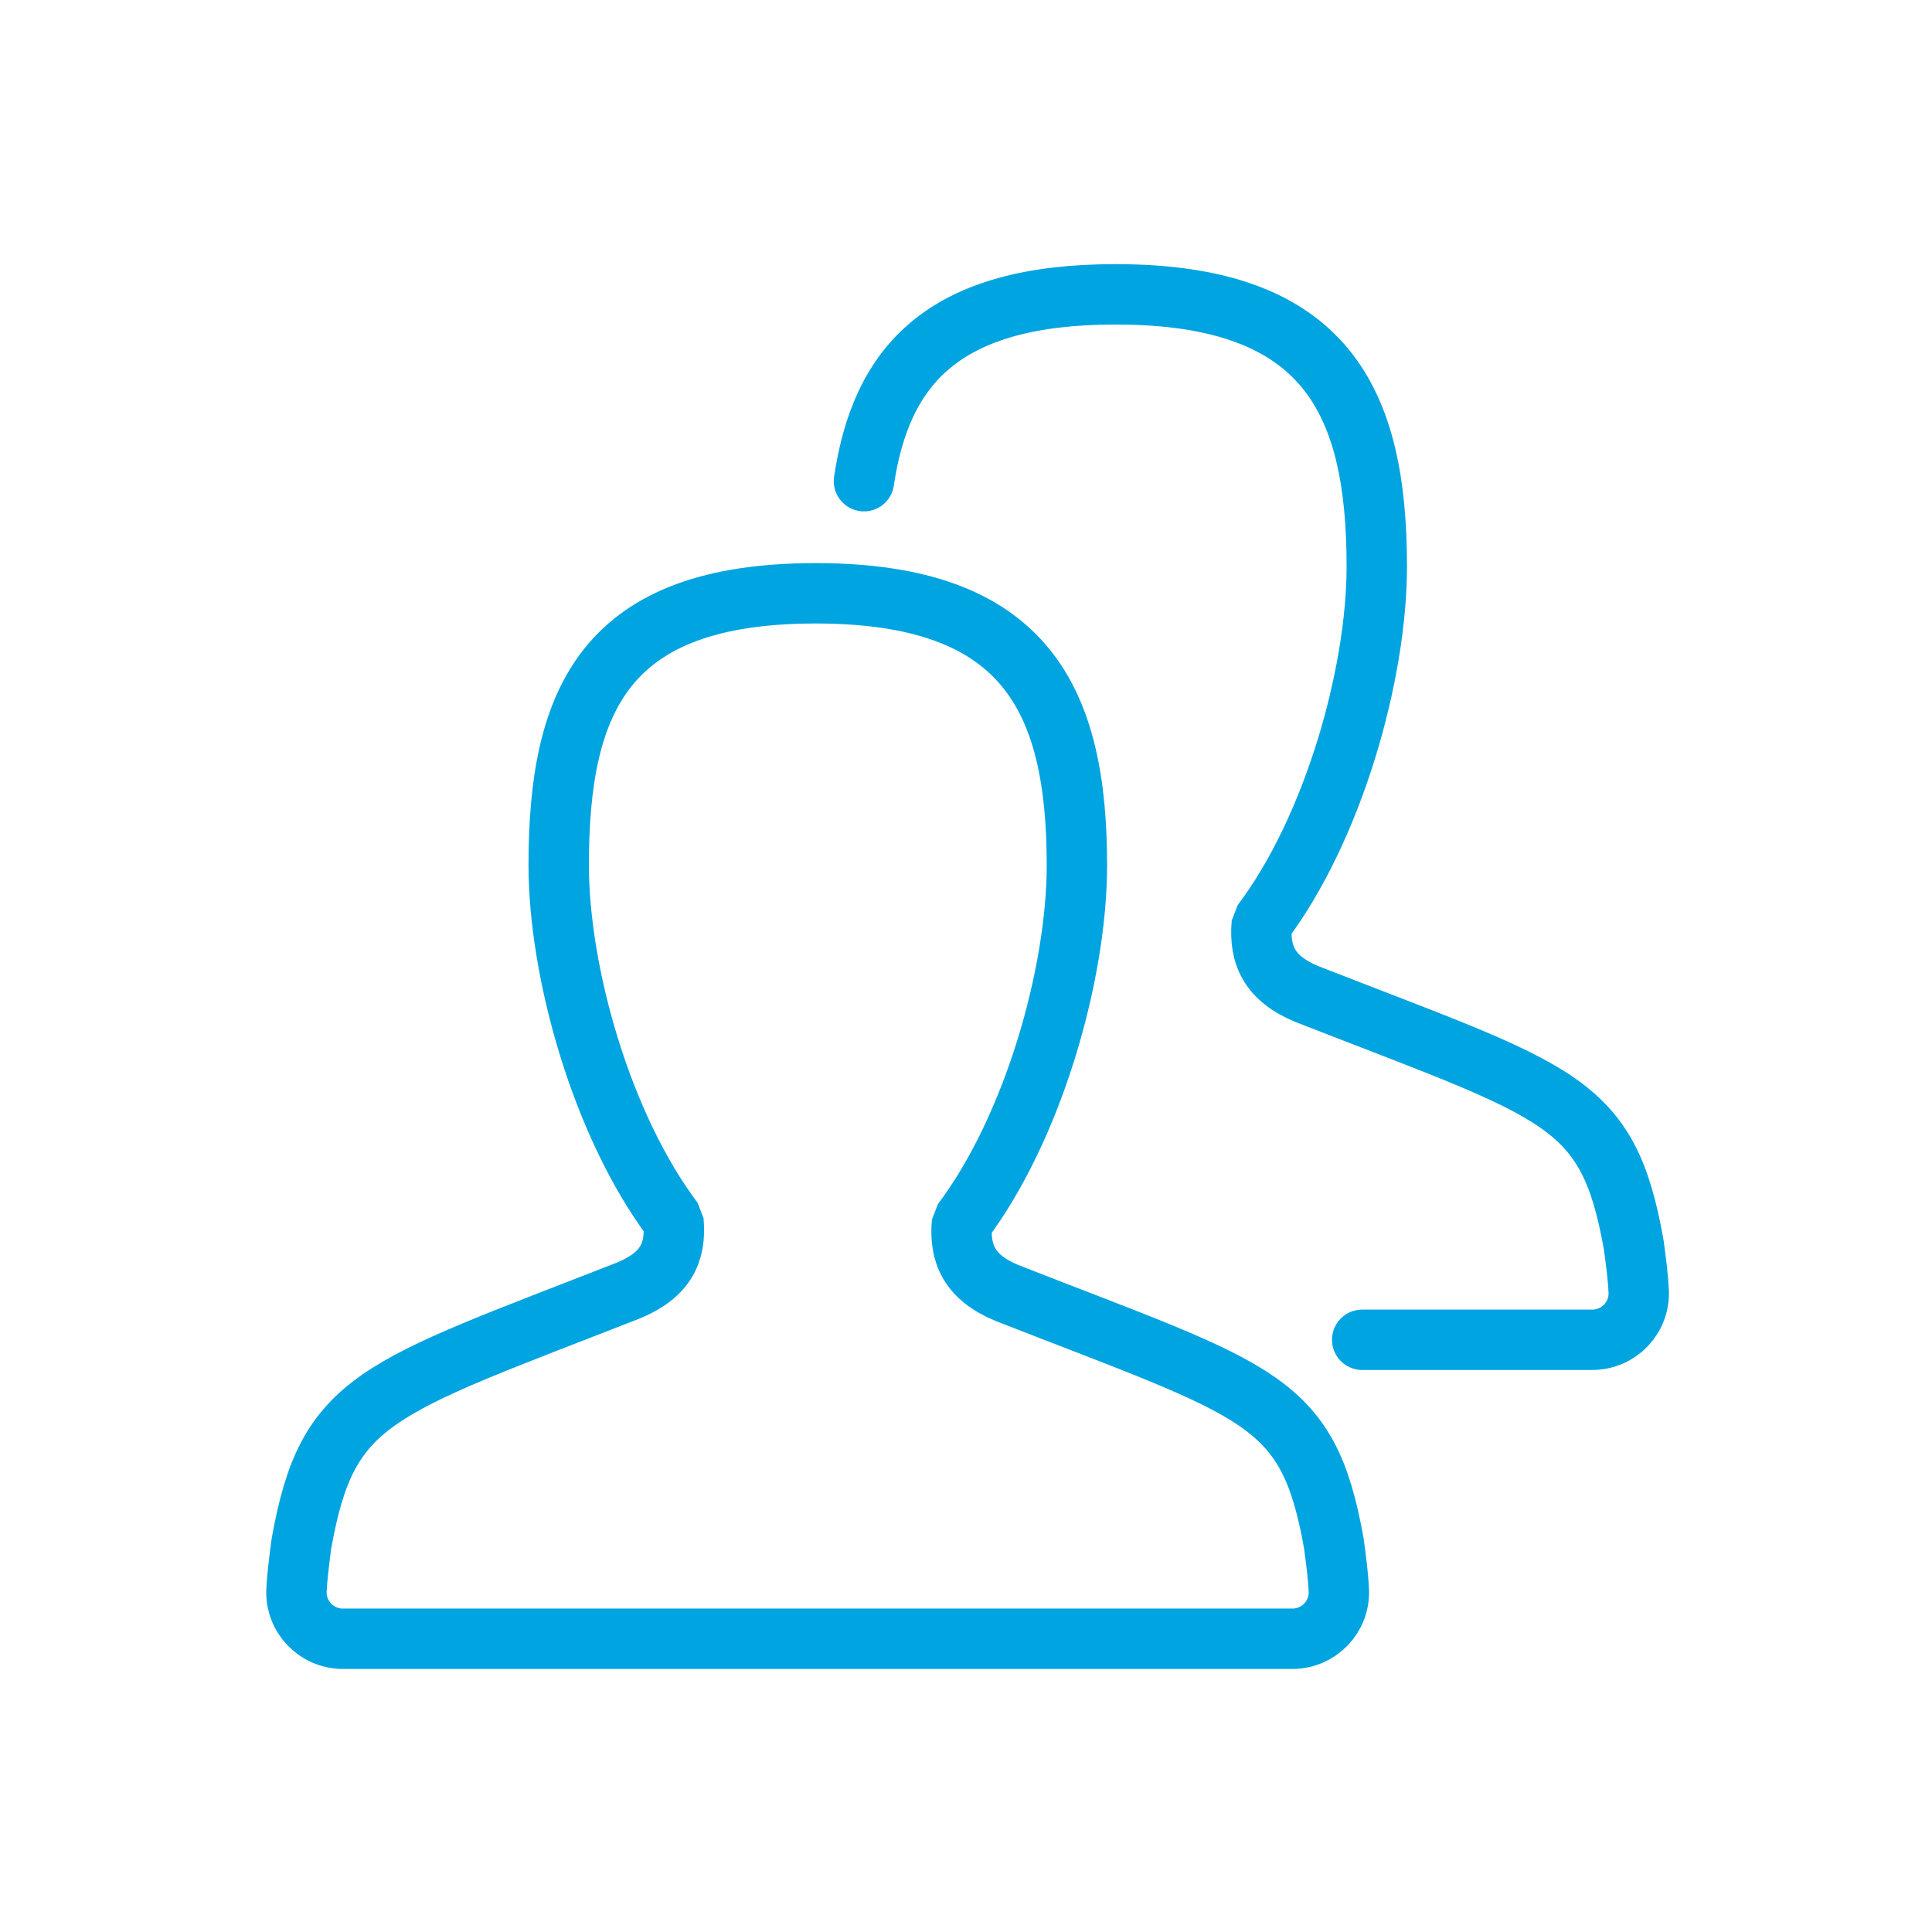
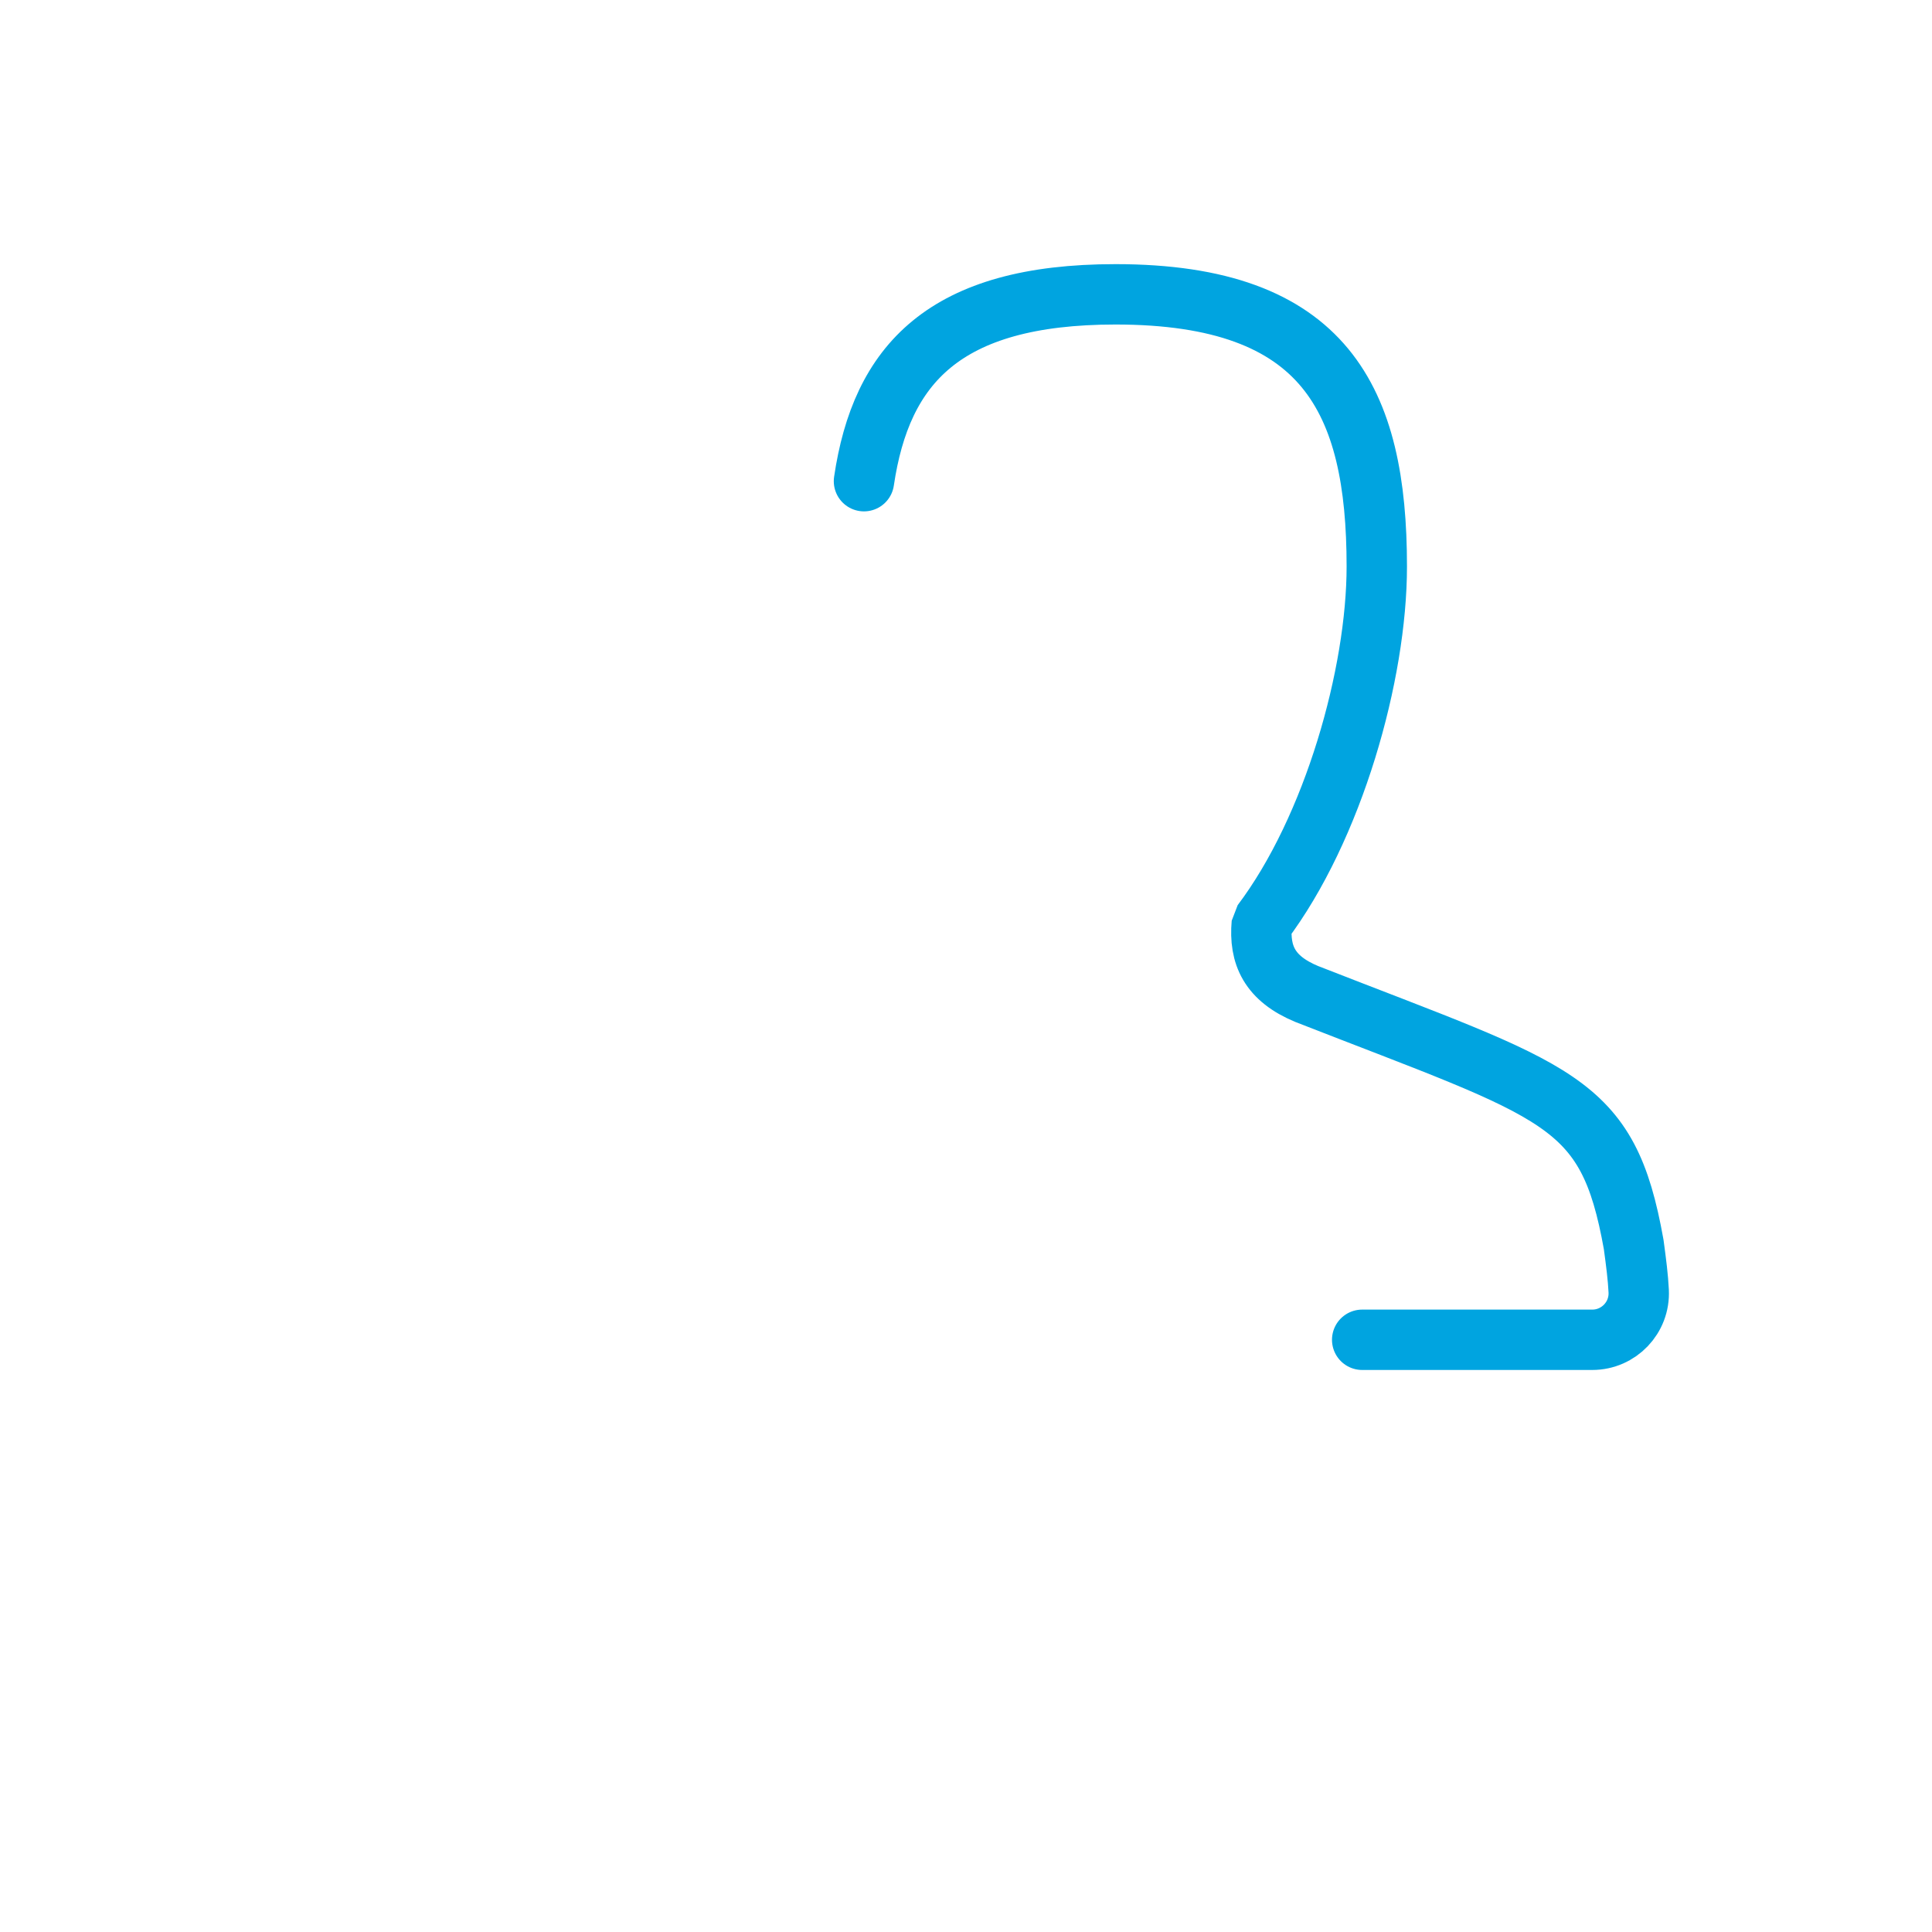
<svg xmlns="http://www.w3.org/2000/svg" width="32" height="32" viewBox="0 0 32 32" fill="none">
-   <path fill-rule="evenodd" clip-rule="evenodd" d="M21.406 27.143C21.846 27.143 22.197 26.776 22.175 26.337C22.165 26.113 22.134 25.875 22.093 25.565C21.66 23.143 20.889 23.064 16.676 21.415C16.06 21.159 15.887 20.771 15.933 20.246C17.121 18.672 17.837 16.115 17.837 14.335C17.837 11.579 16.988 9.827 13.511 9.827C10.033 9.827 9.254 11.571 9.254 14.328C9.254 16.108 9.967 18.648 11.155 20.222C11.201 20.748 11.026 21.118 10.411 21.374C6.198 23.023 5.427 23.142 4.993 25.564C4.952 25.874 4.922 26.113 4.911 26.337C4.889 26.776 5.24 27.143 5.68 27.143H21.406V27.143Z" stroke="#00A4E0" stroke-miterlimit="1" stroke-linecap="round" />
  <path d="M22.562 22.191H26.373C26.812 22.191 27.163 21.824 27.142 21.385C27.131 21.16 27.101 20.922 27.059 20.613C26.626 18.191 25.856 18.111 21.642 16.463C21.027 16.207 20.853 15.819 20.899 15.293C22.088 13.719 22.804 11.163 22.804 9.383C22.804 6.626 21.955 4.875 18.477 4.875C15.635 4.875 14.595 6.04 14.31 7.97" stroke="#00A4E0" stroke-miterlimit="1" stroke-linecap="round" />
</svg>